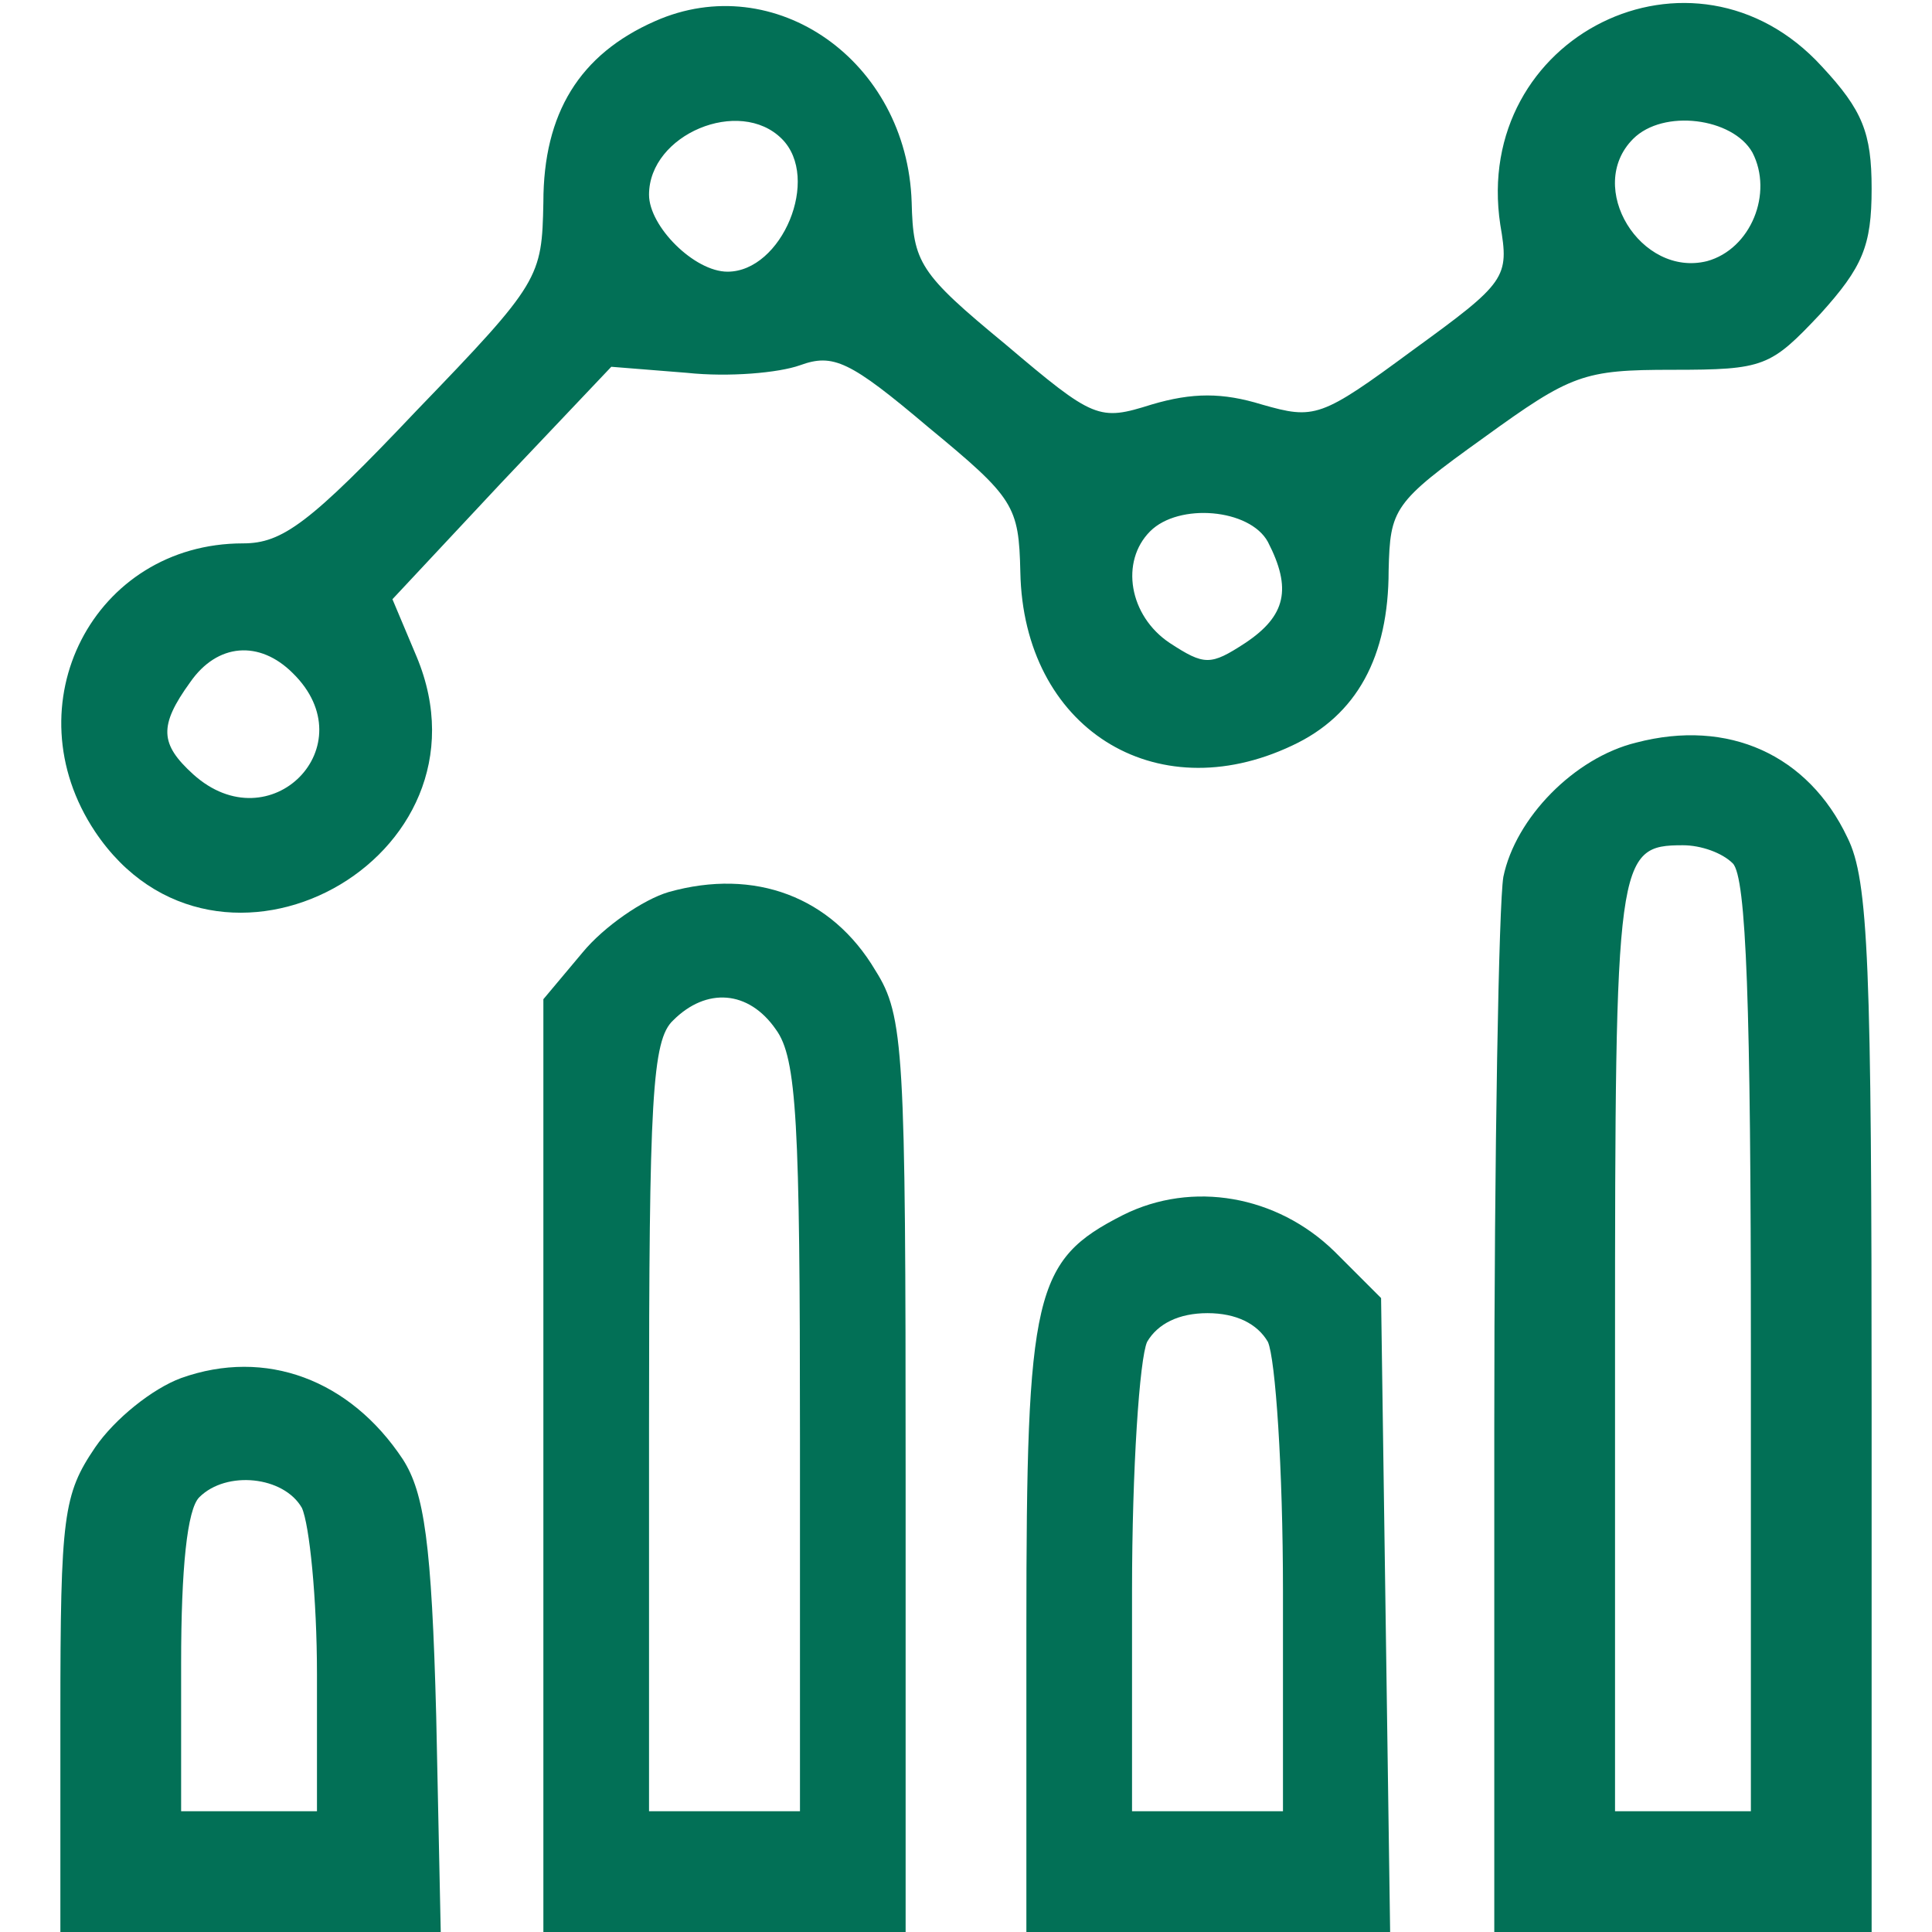
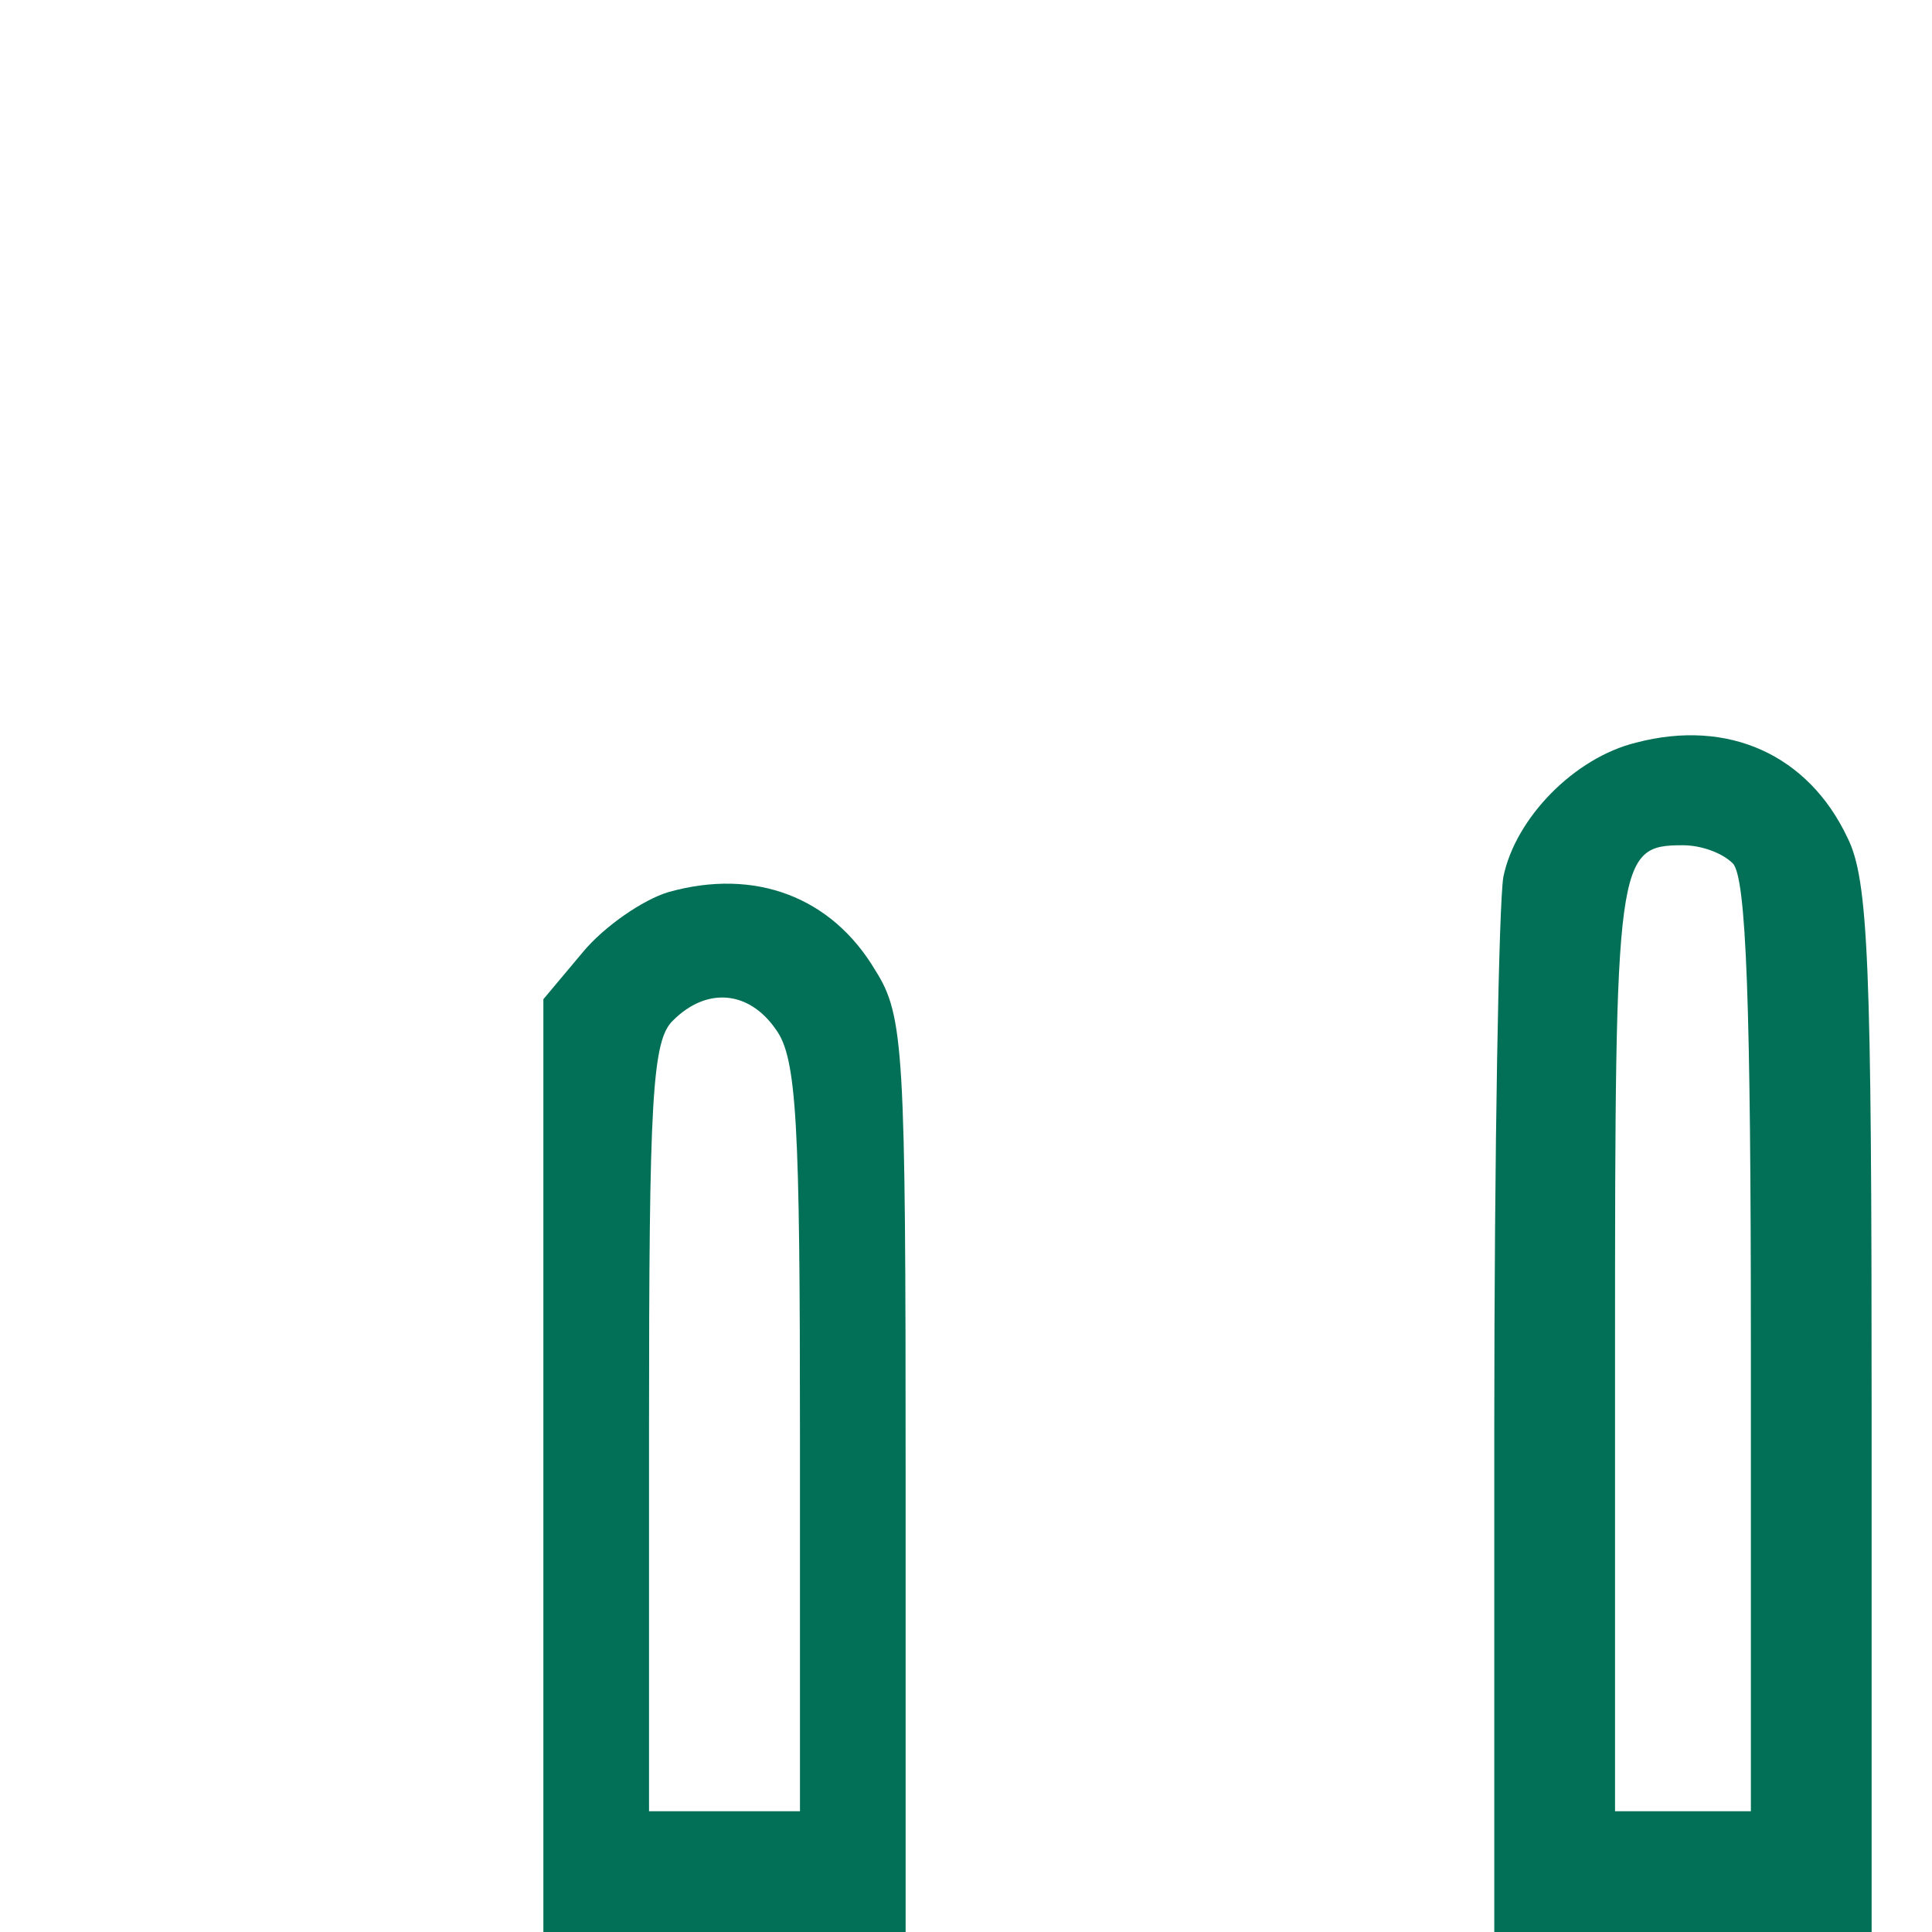
<svg xmlns="http://www.w3.org/2000/svg" version="1.0" width="128pt" height="128pt" viewBox="0 0 128 128" preserveAspectRatio="xMidYMid meet">
  <g transform="translate(0,128) scale(0.1,-0.1)" fill="#027056" stroke="none">
-     <path d="M434 1266 c-50 -22 -74 -61 -74 -120 -1 -50 -2 -53 -84 -138 -71 -75 -89 -88 -115 -88 -99 0 -154 -107 -98 -191 81 -121 269 -18 213 116 l-16 38 72 77 73 77 50 -4 c28 -3 61 0 75 5 22 8 33 3 85 -41 57 -47 60 -52 61 -96 2 -103 89 -158 180 -115 43 20 64 59 64 116 1 41 3 45 63 88 58 42 66 45 125 45 61 0 65 2 98 37 28 31 34 45 34 83 0 37 -6 52 -33 81 -85 93 -232 20 -213 -105 6 -35 4 -38 -58 -83 -61 -45 -65 -46 -100 -36 -26 8 -46 8 -73 0 -35 -11 -38 -10 -97 40 -57 47 -61 54 -62 94 -3 94 -91 155 -170 120z m84 -78 c26 -26 0 -88 -36 -88 -22 0 -52 30 -52 51 0 40 60 65 88 37z m643 -9 c14 -27 -1 -64 -30 -72 -44 -11 -81 49 -49 81 20 20 66 14 79 -9z m-321 -258 c16 -31 12 -49 -15 -67 -23 -15 -27 -15 -50 0 -27 18 -33 54 -13 74 19 19 66 15 78 -7z m-646 -87 c49 -48 -15 -113 -66 -67 -22 20 -23 32 -2 61 18 26 46 28 68 6z" />
    <path d="M1084 788 c-41 -10 -80 -50 -88 -89 -3 -18 -6 -182 -6 -365 l0 -334 125 0 125 0 0 346 c0 295 -2 351 -16 379 -26 55 -79 79 -140 63z m64 -80 c9 -9 12 -94 12 -320 l0 -308 -45 0 -45 0 0 308 c0 324 1 332 45 332 12 0 26 -5 33 -12z" />
    <path d="M443 689 c-17 -5 -43 -23 -57 -40 l-26 -31 0 -309 0 -309 120 0 120 0 0 303 c0 281 -1 304 -20 334 -29 49 -80 68 -137 52z m71 -91 c14 -19 16 -62 16 -270 l0 -248 -50 0 -50 0 0 254 c0 218 2 257 16 270 22 22 50 20 68 -6z" />
-     <path d="M744 475 c-59 -30 -64 -51 -64 -274 l0 -201 121 0 120 0 -3 210 -3 210 -31 31 c-38 37 -94 47 -140 24z m96 -84 c5 -11 10 -84 10 -165 l0 -146 -50 0 -50 0 0 146 c0 81 5 154 10 165 7 12 21 19 40 19 19 0 33 -7 40 -19z" />
-     <path d="M120 367 c-19 -7 -44 -27 -57 -46 -21 -31 -23 -45 -23 -177 l0 -144 126 0 126 0 -3 143 c-3 115 -8 148 -22 170 -35 53 -91 74 -147 54z m80 -86 c5 -11 10 -60 10 -110 l0 -91 -45 0 -45 0 0 98 c0 63 4 102 12 110 18 18 56 14 68 -7z" />
  </g>
</svg>